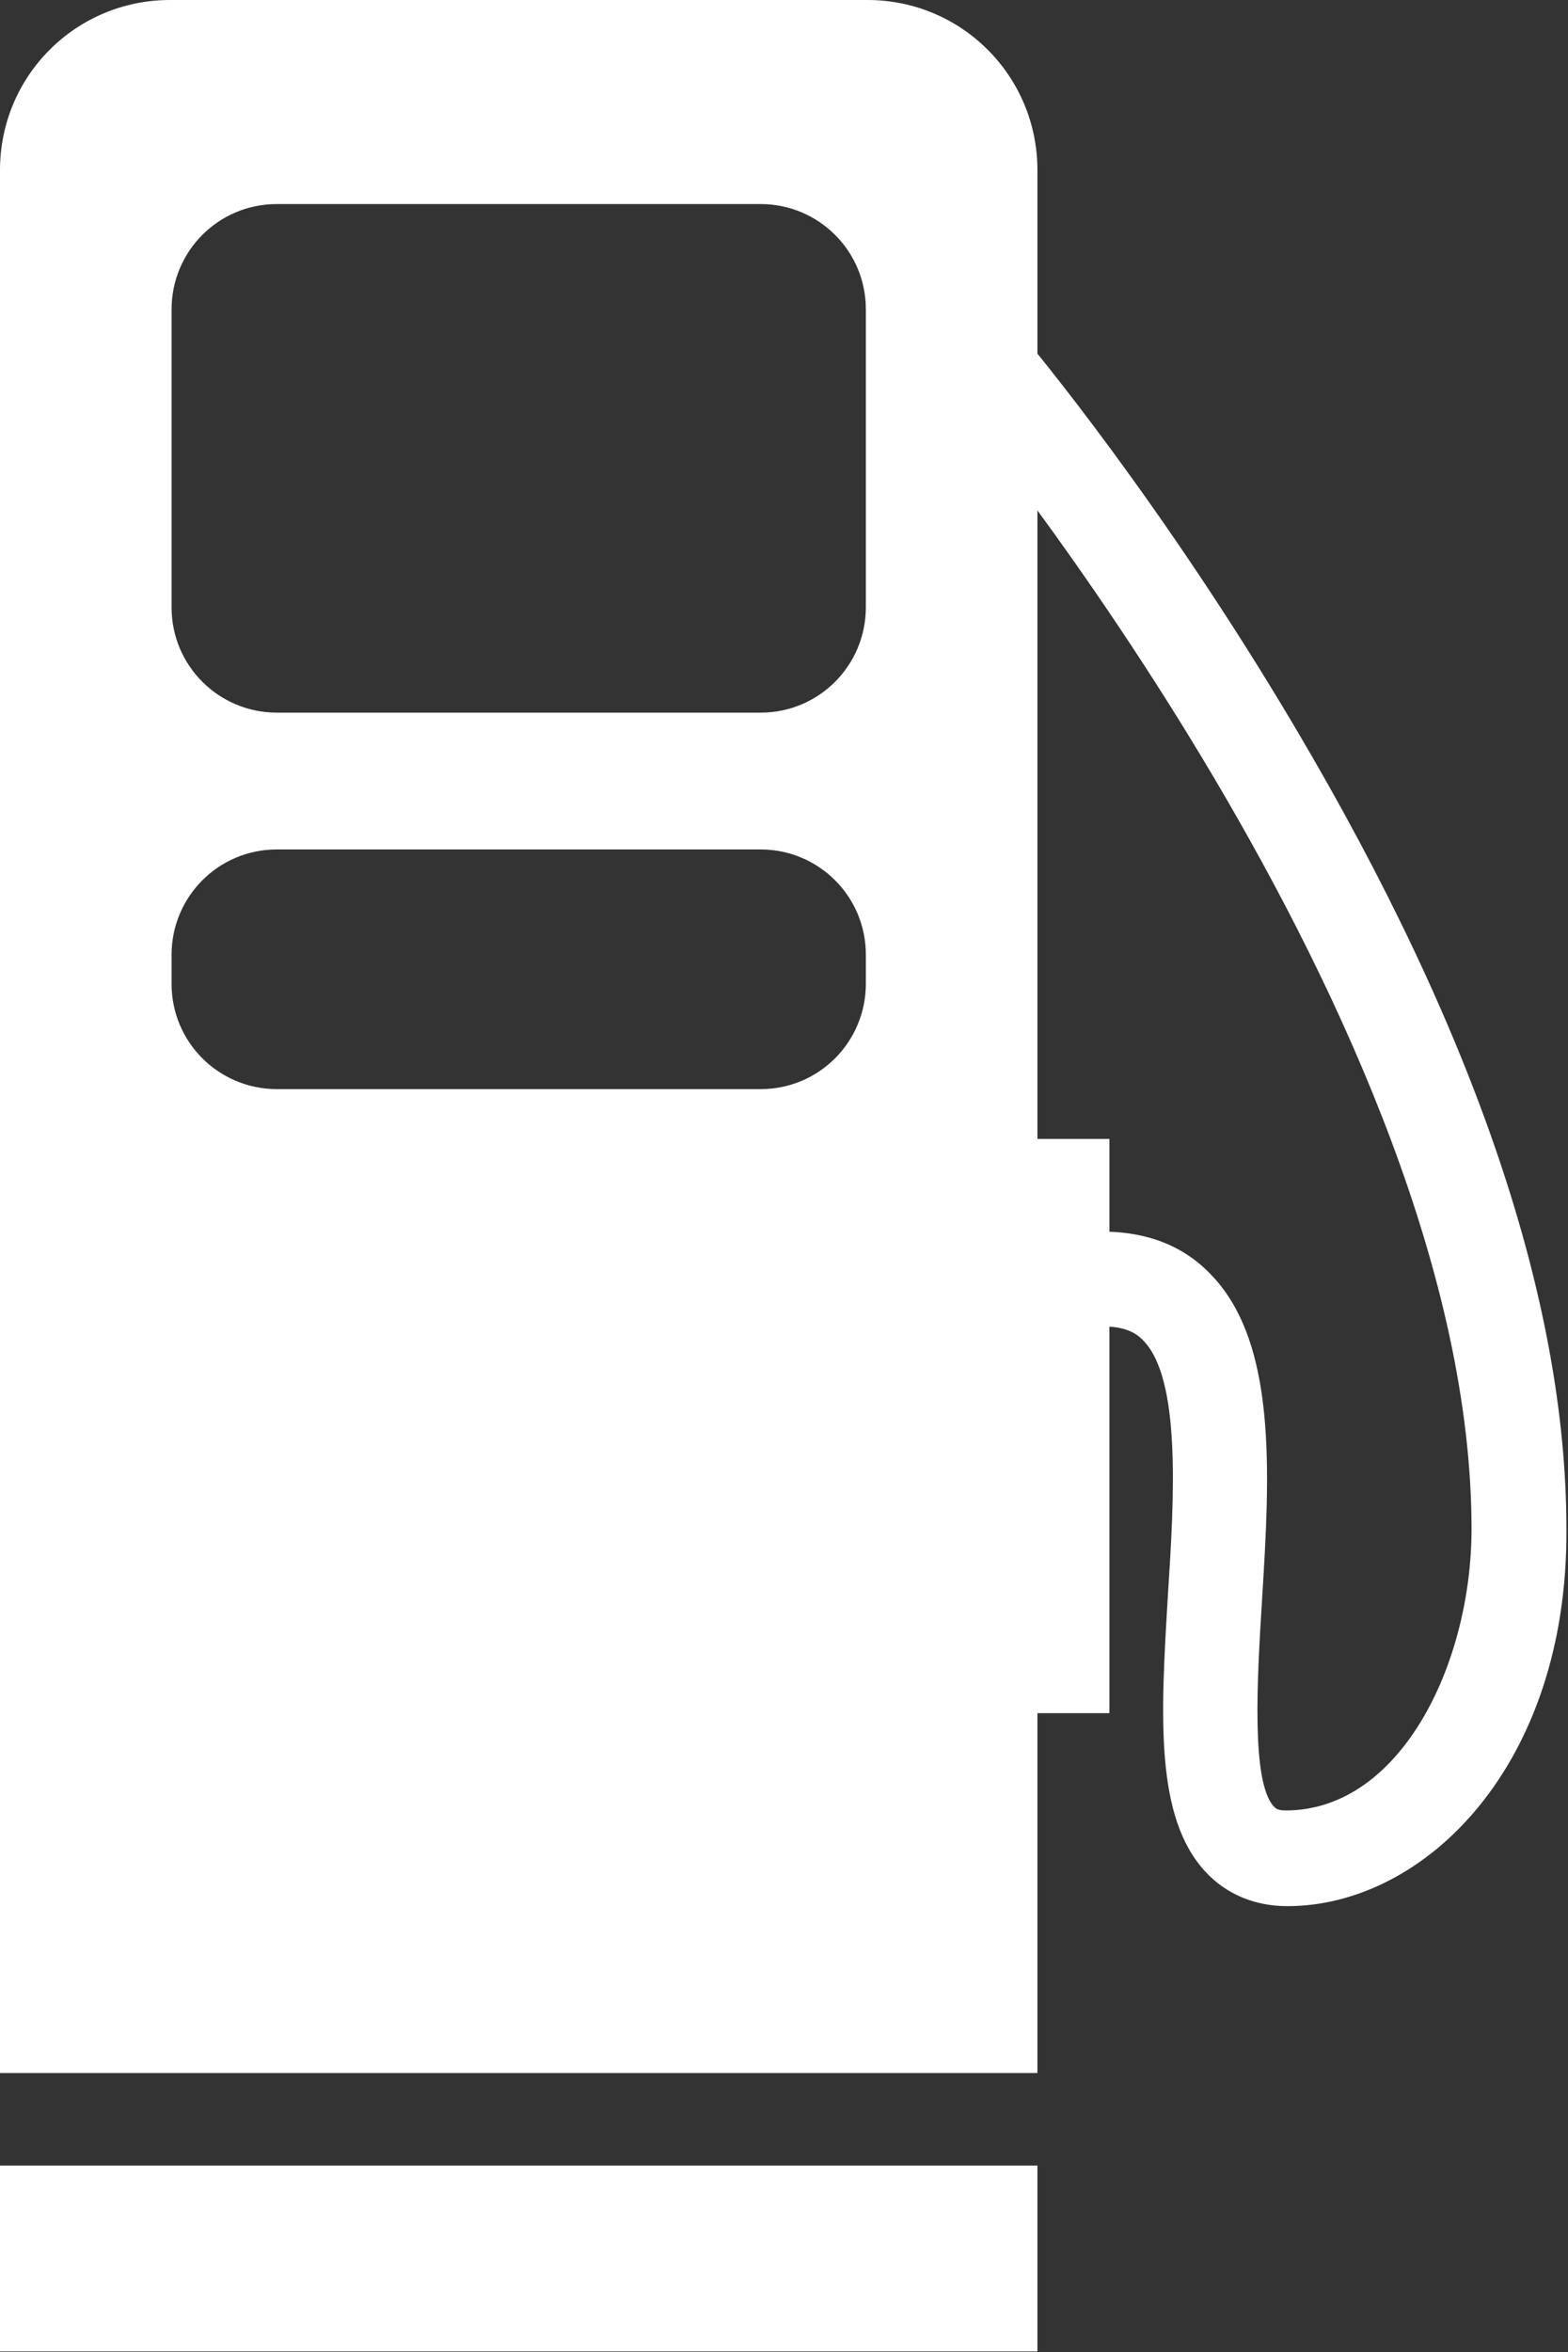
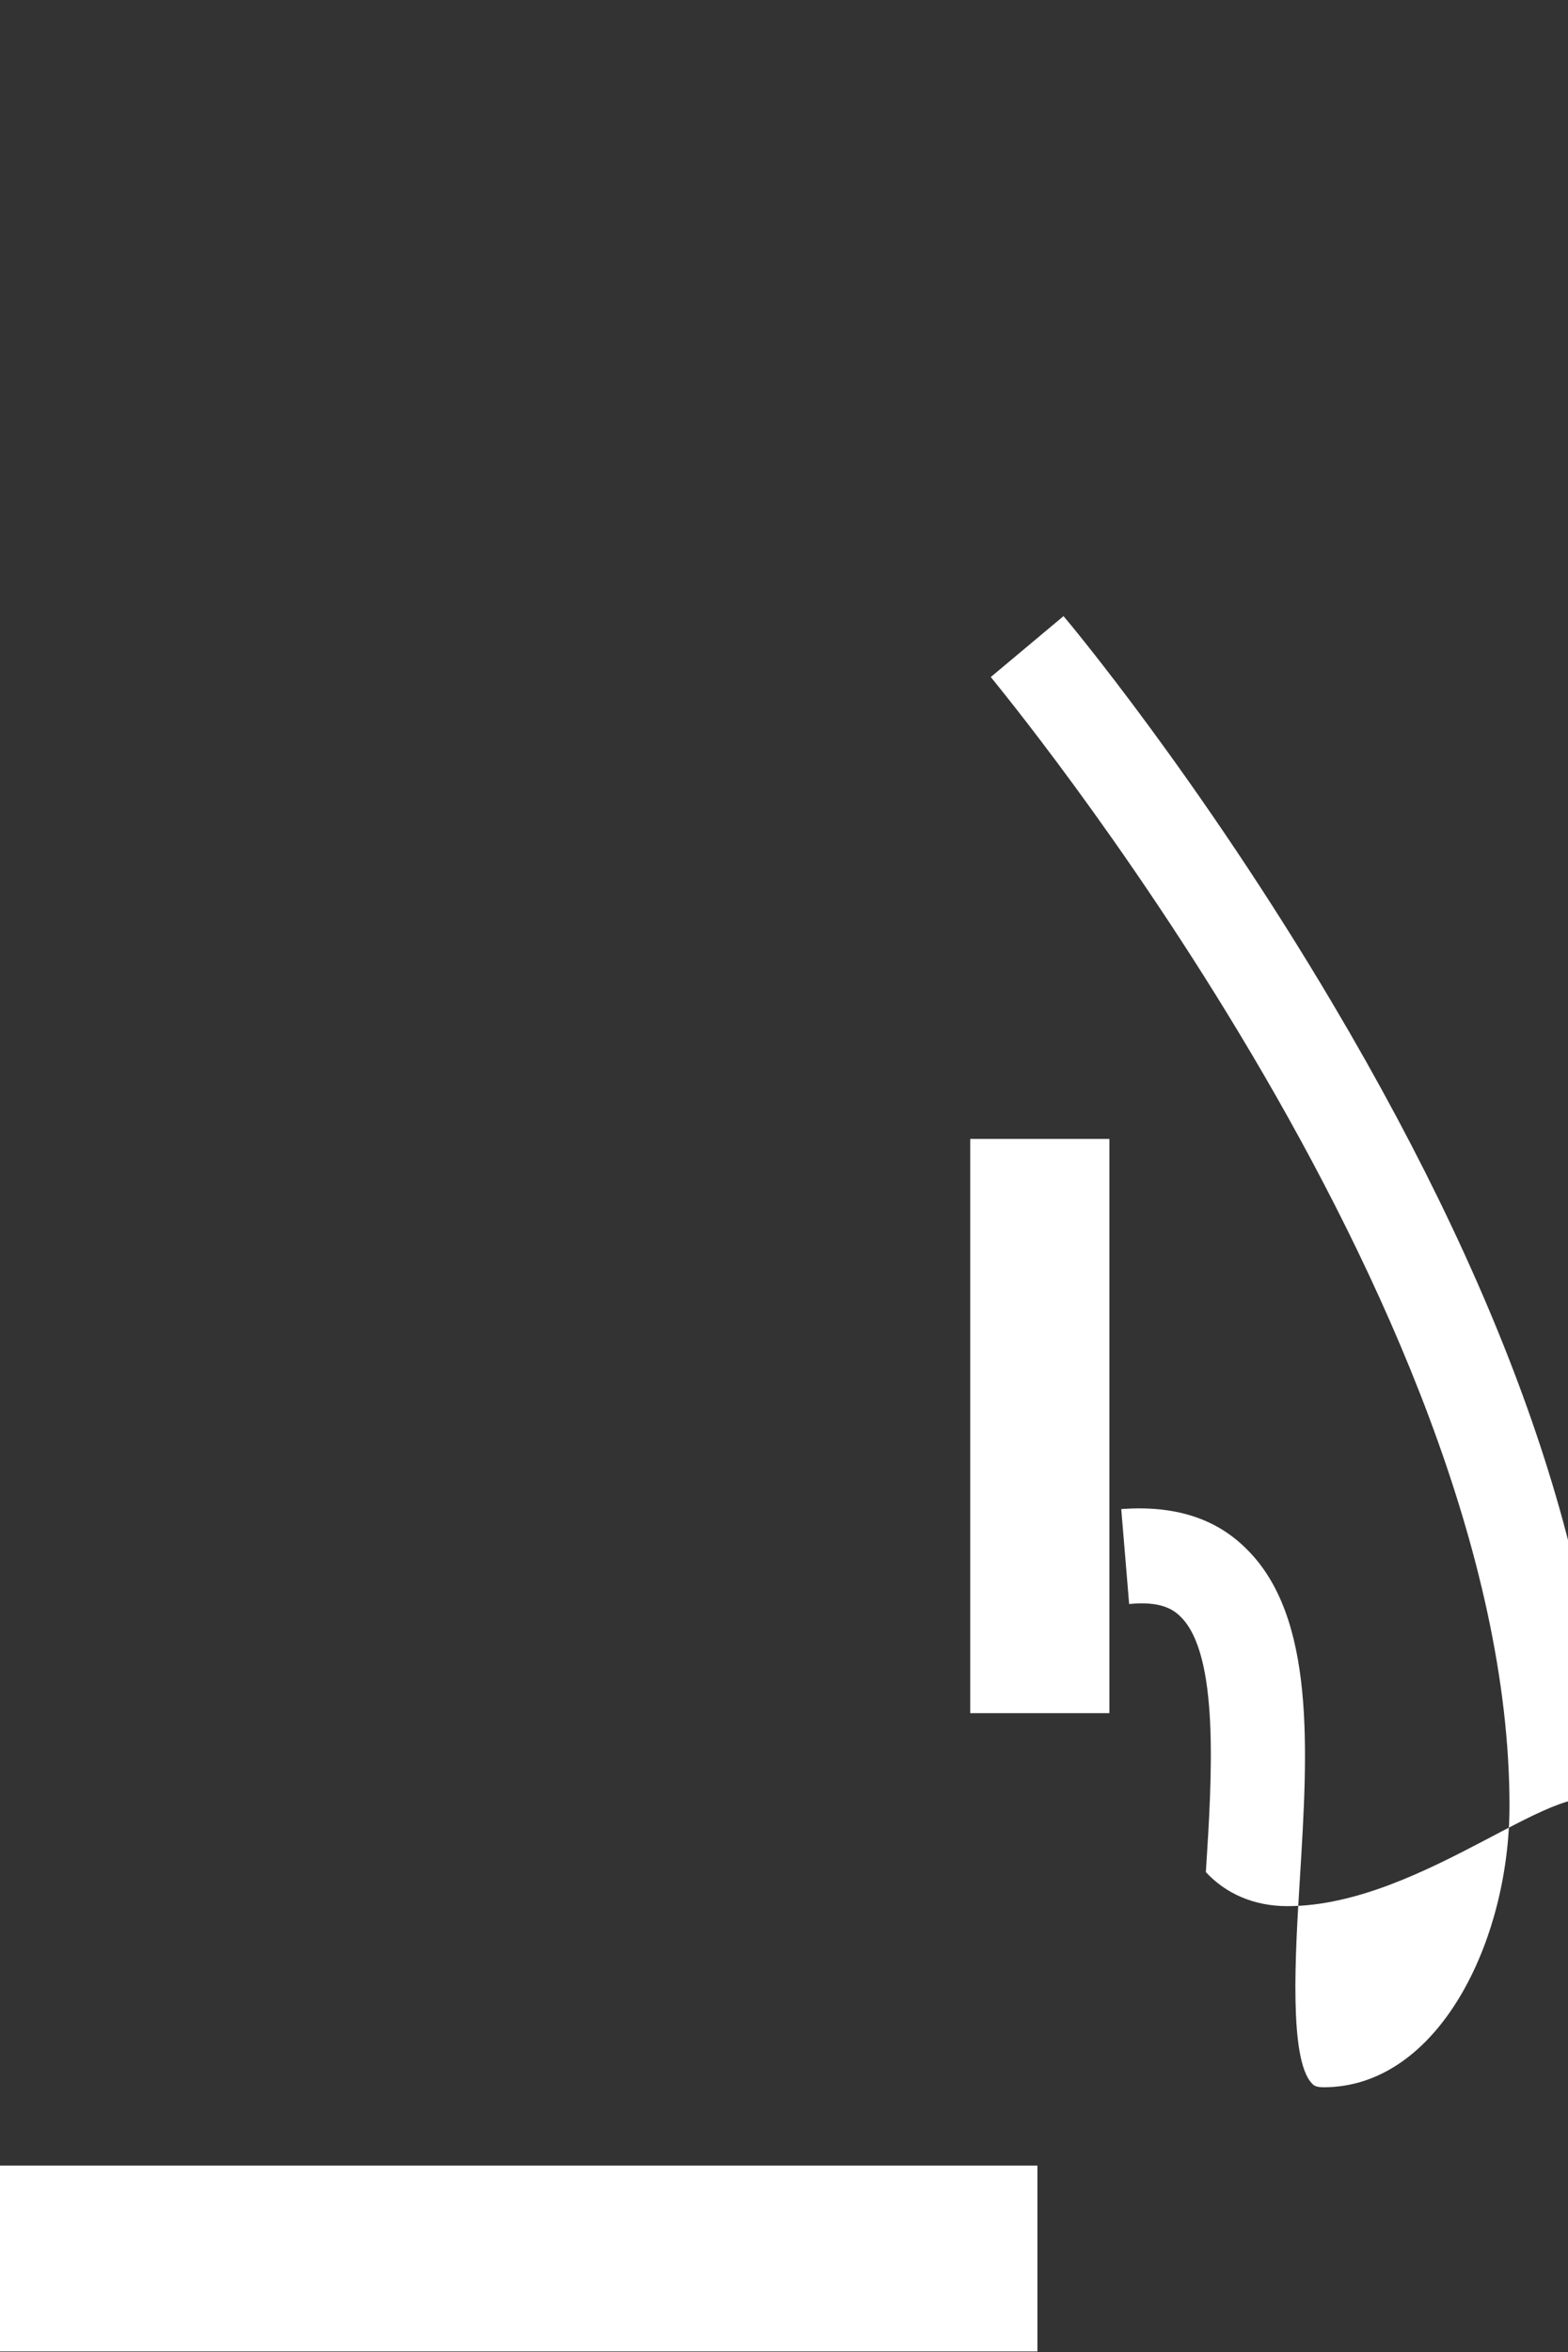
<svg xmlns="http://www.w3.org/2000/svg" id="Layer_1" x="0px" y="0px" viewBox="0 0 198.3 297.4" style="enable-background:new 0 0 198.3 297.4;" xml:space="preserve">
  <rect x="0" y="0" width="198.3" height="297.4" fill="#333333" stroke="none" />
  <style type="text/css">	.st0{fill:#FFFFFF;}</style>
  <g>
-     <path class="st0" d="M162.8,241c-4.1,0-7.7-1.5-10.3-4.3c-6.5-6.9-5.7-19.9-4.8-35c0.8-12.3,1.7-27.5-3.2-32.3  c-0.9-0.9-2.5-2-6.5-1.6l-1-12c6.6-0.5,11.9,1.1,15.8,5c8.8,8.6,7.8,25.4,6.8,41.6c-0.6,9.7-1.4,22.9,1.5,26  c0.2,0.2,0.4,0.5,1.5,0.5c14.5,0,23.5-18.5,23.5-35.6c0-63.8-65-141.9-65.6-142.7l9.2-7.7c0.7,0.8,17.3,20.7,34.1,49.1  c22.8,38.5,34.3,72.6,34.3,101.3C198.3,223.2,180.2,241,162.8,241z" />
+     <path class="st0" d="M162.8,241c-4.1,0-7.7-1.5-10.3-4.3c0.8-12.3,1.7-27.5-3.2-32.3  c-0.9-0.9-2.5-2-6.5-1.6l-1-12c6.6-0.5,11.9,1.1,15.8,5c8.8,8.6,7.8,25.4,6.8,41.6c-0.6,9.7-1.4,22.9,1.5,26  c0.2,0.2,0.4,0.5,1.5,0.5c14.5,0,23.5-18.5,23.5-35.6c0-63.8-65-141.9-65.6-142.7l9.2-7.7c0.7,0.8,17.3,20.7,34.1,49.1  c22.8,38.5,34.3,72.6,34.3,101.3C198.3,223.2,180.2,241,162.8,241z" />
    <rect x="122.7" y="144" class="st0" width="17.6" height="72.6" />
    <g>
-       <path class="st0" d="M131.2,262.1v-73.6V175V73.2V49.8V21.5c0-11.9-9.6-21.5-21.5-21.5H21.5C9.6,0,0,9.6,0,21.5v240.6H131.2z    M21.7,39.1c0-7.3,5.9-13.3,13.3-13.3h61.2c7.3,0,13.3,5.9,13.3,13.3v37.7c0,7.3-5.9,13.3-13.3,13.3H35c-7.3,0-13.3-5.9-13.3-13.3   V39.1z M21.7,120.7c0-7.3,5.9-13.3,13.3-13.3h61.2c7.3,0,13.3,5.9,13.3,13.3v3.7c0,7.3-5.9,13.3-13.3,13.3H35   c-7.3,0-13.3-5.9-13.3-13.3V120.7z" />
      <rect y="273.8" class="st0" width="131.2" height="23.5" />
    </g>
  </g>
</svg>